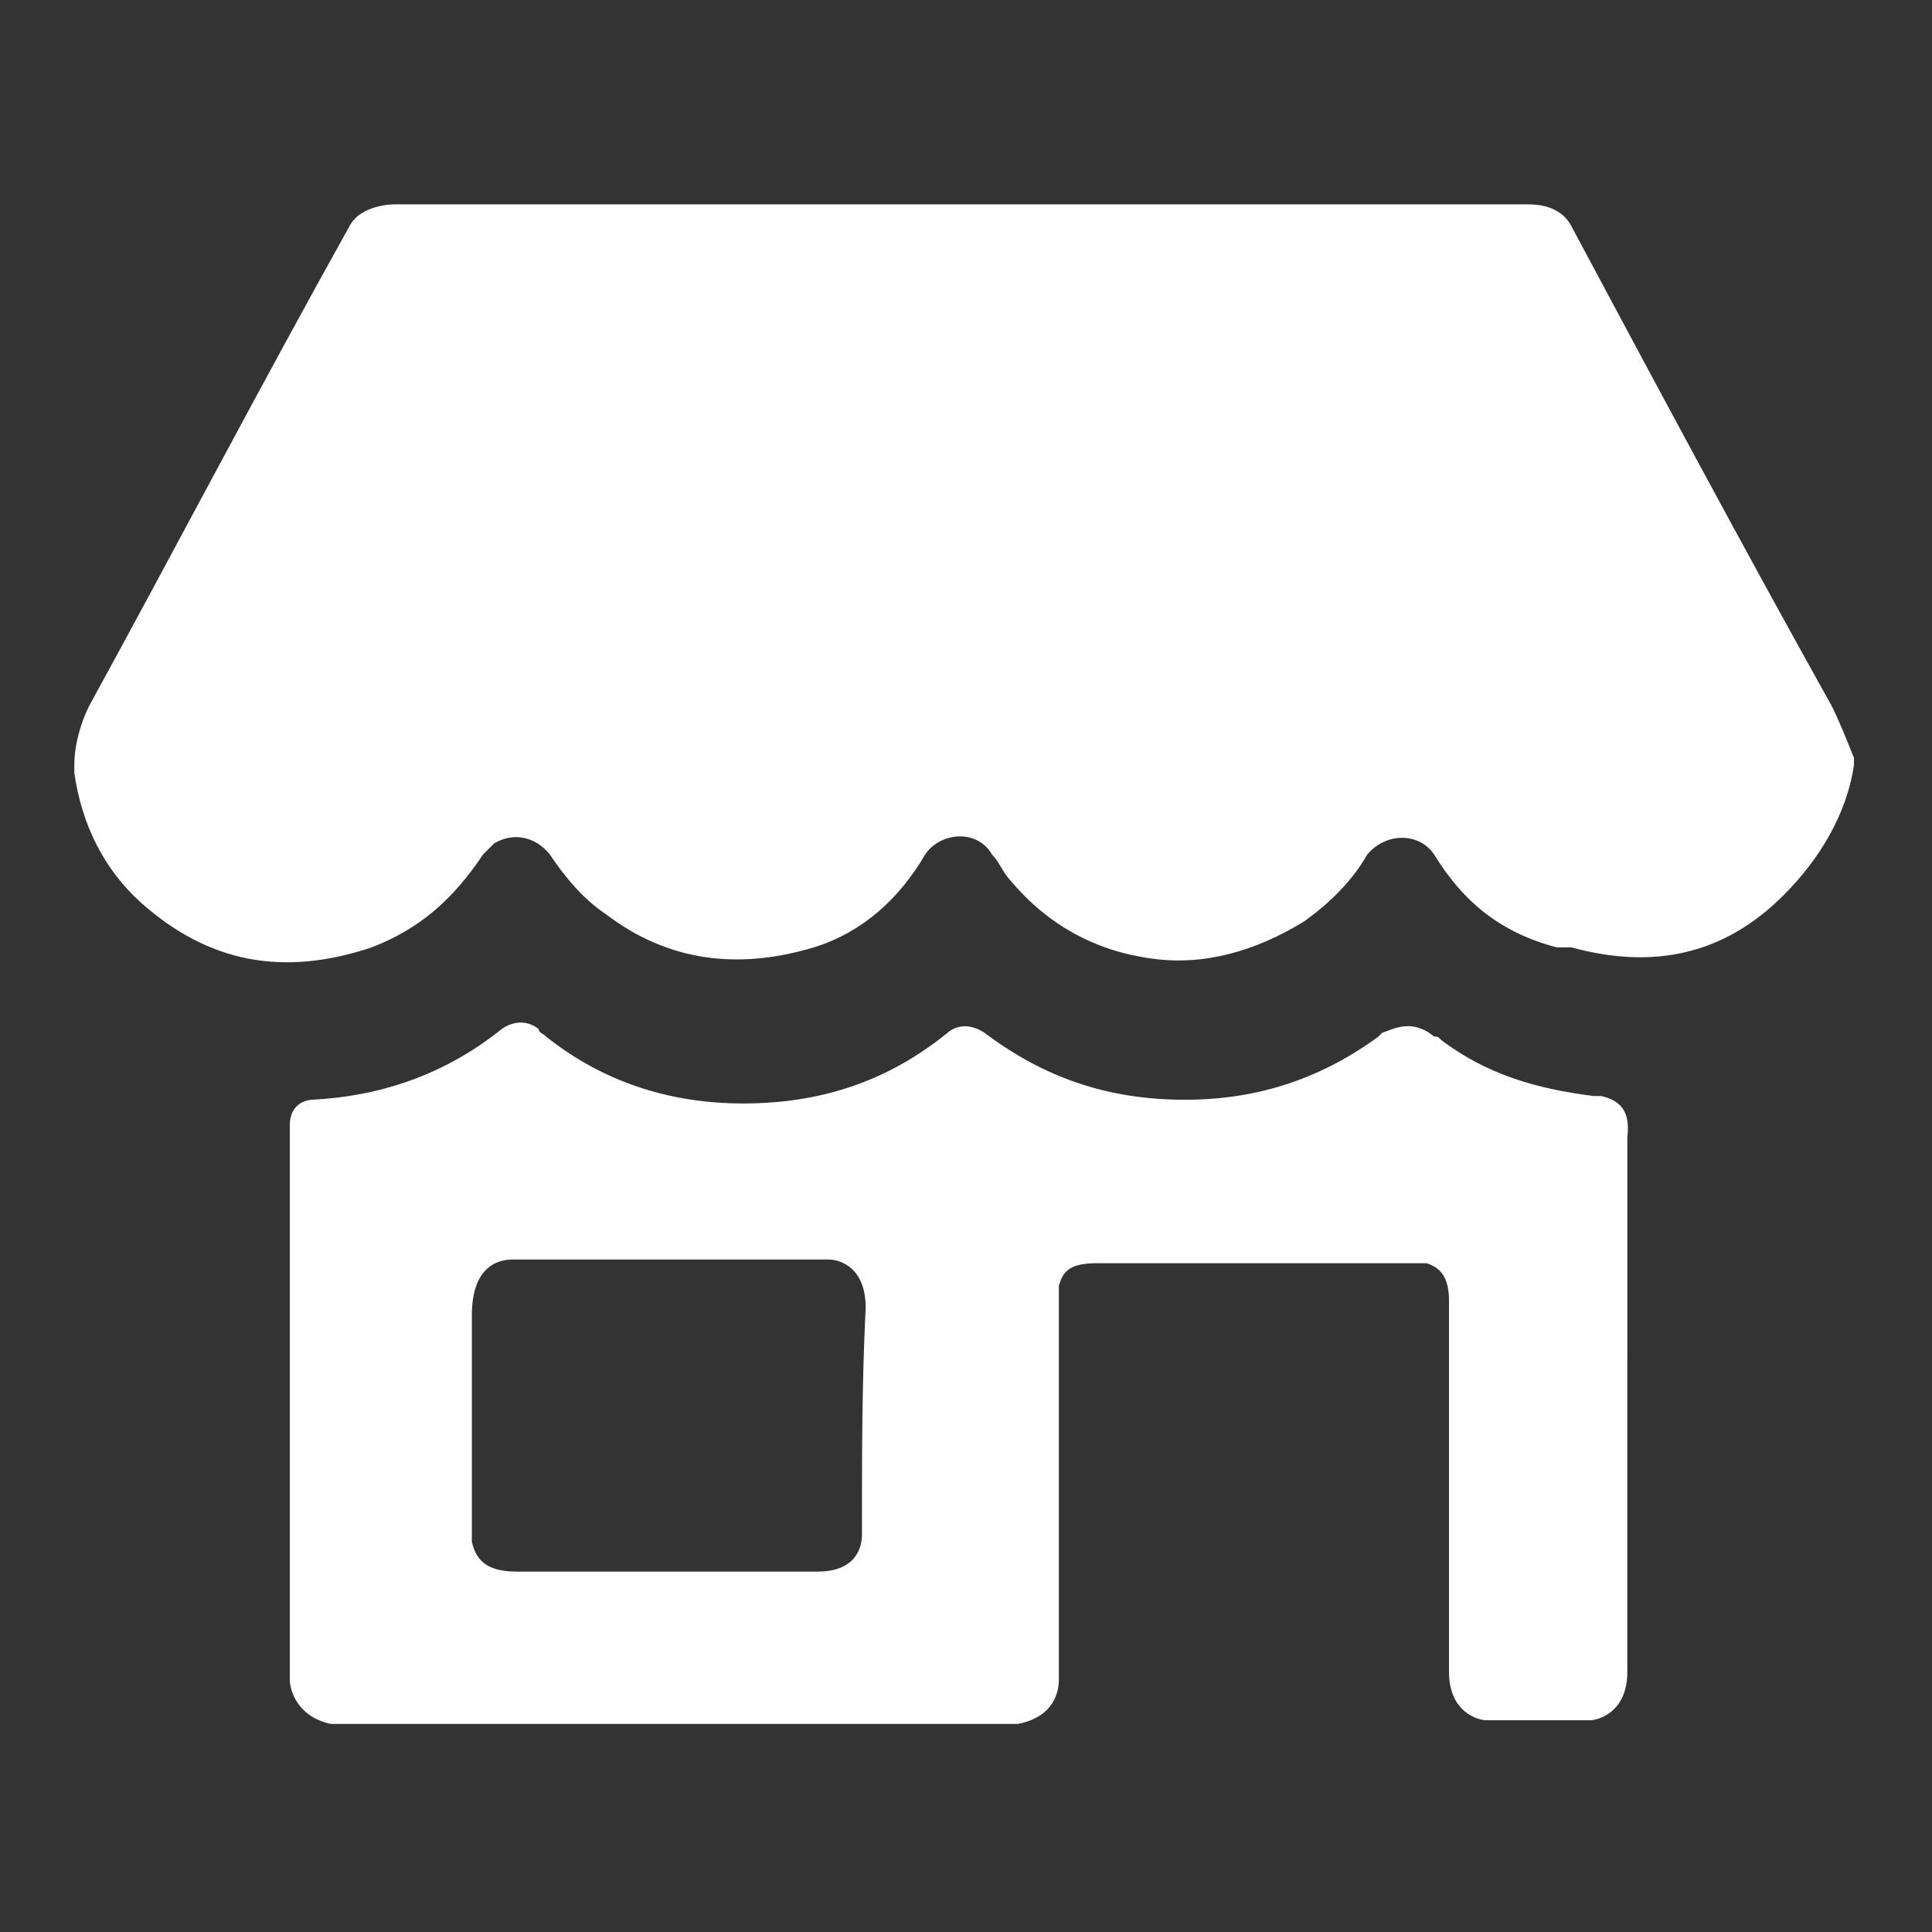
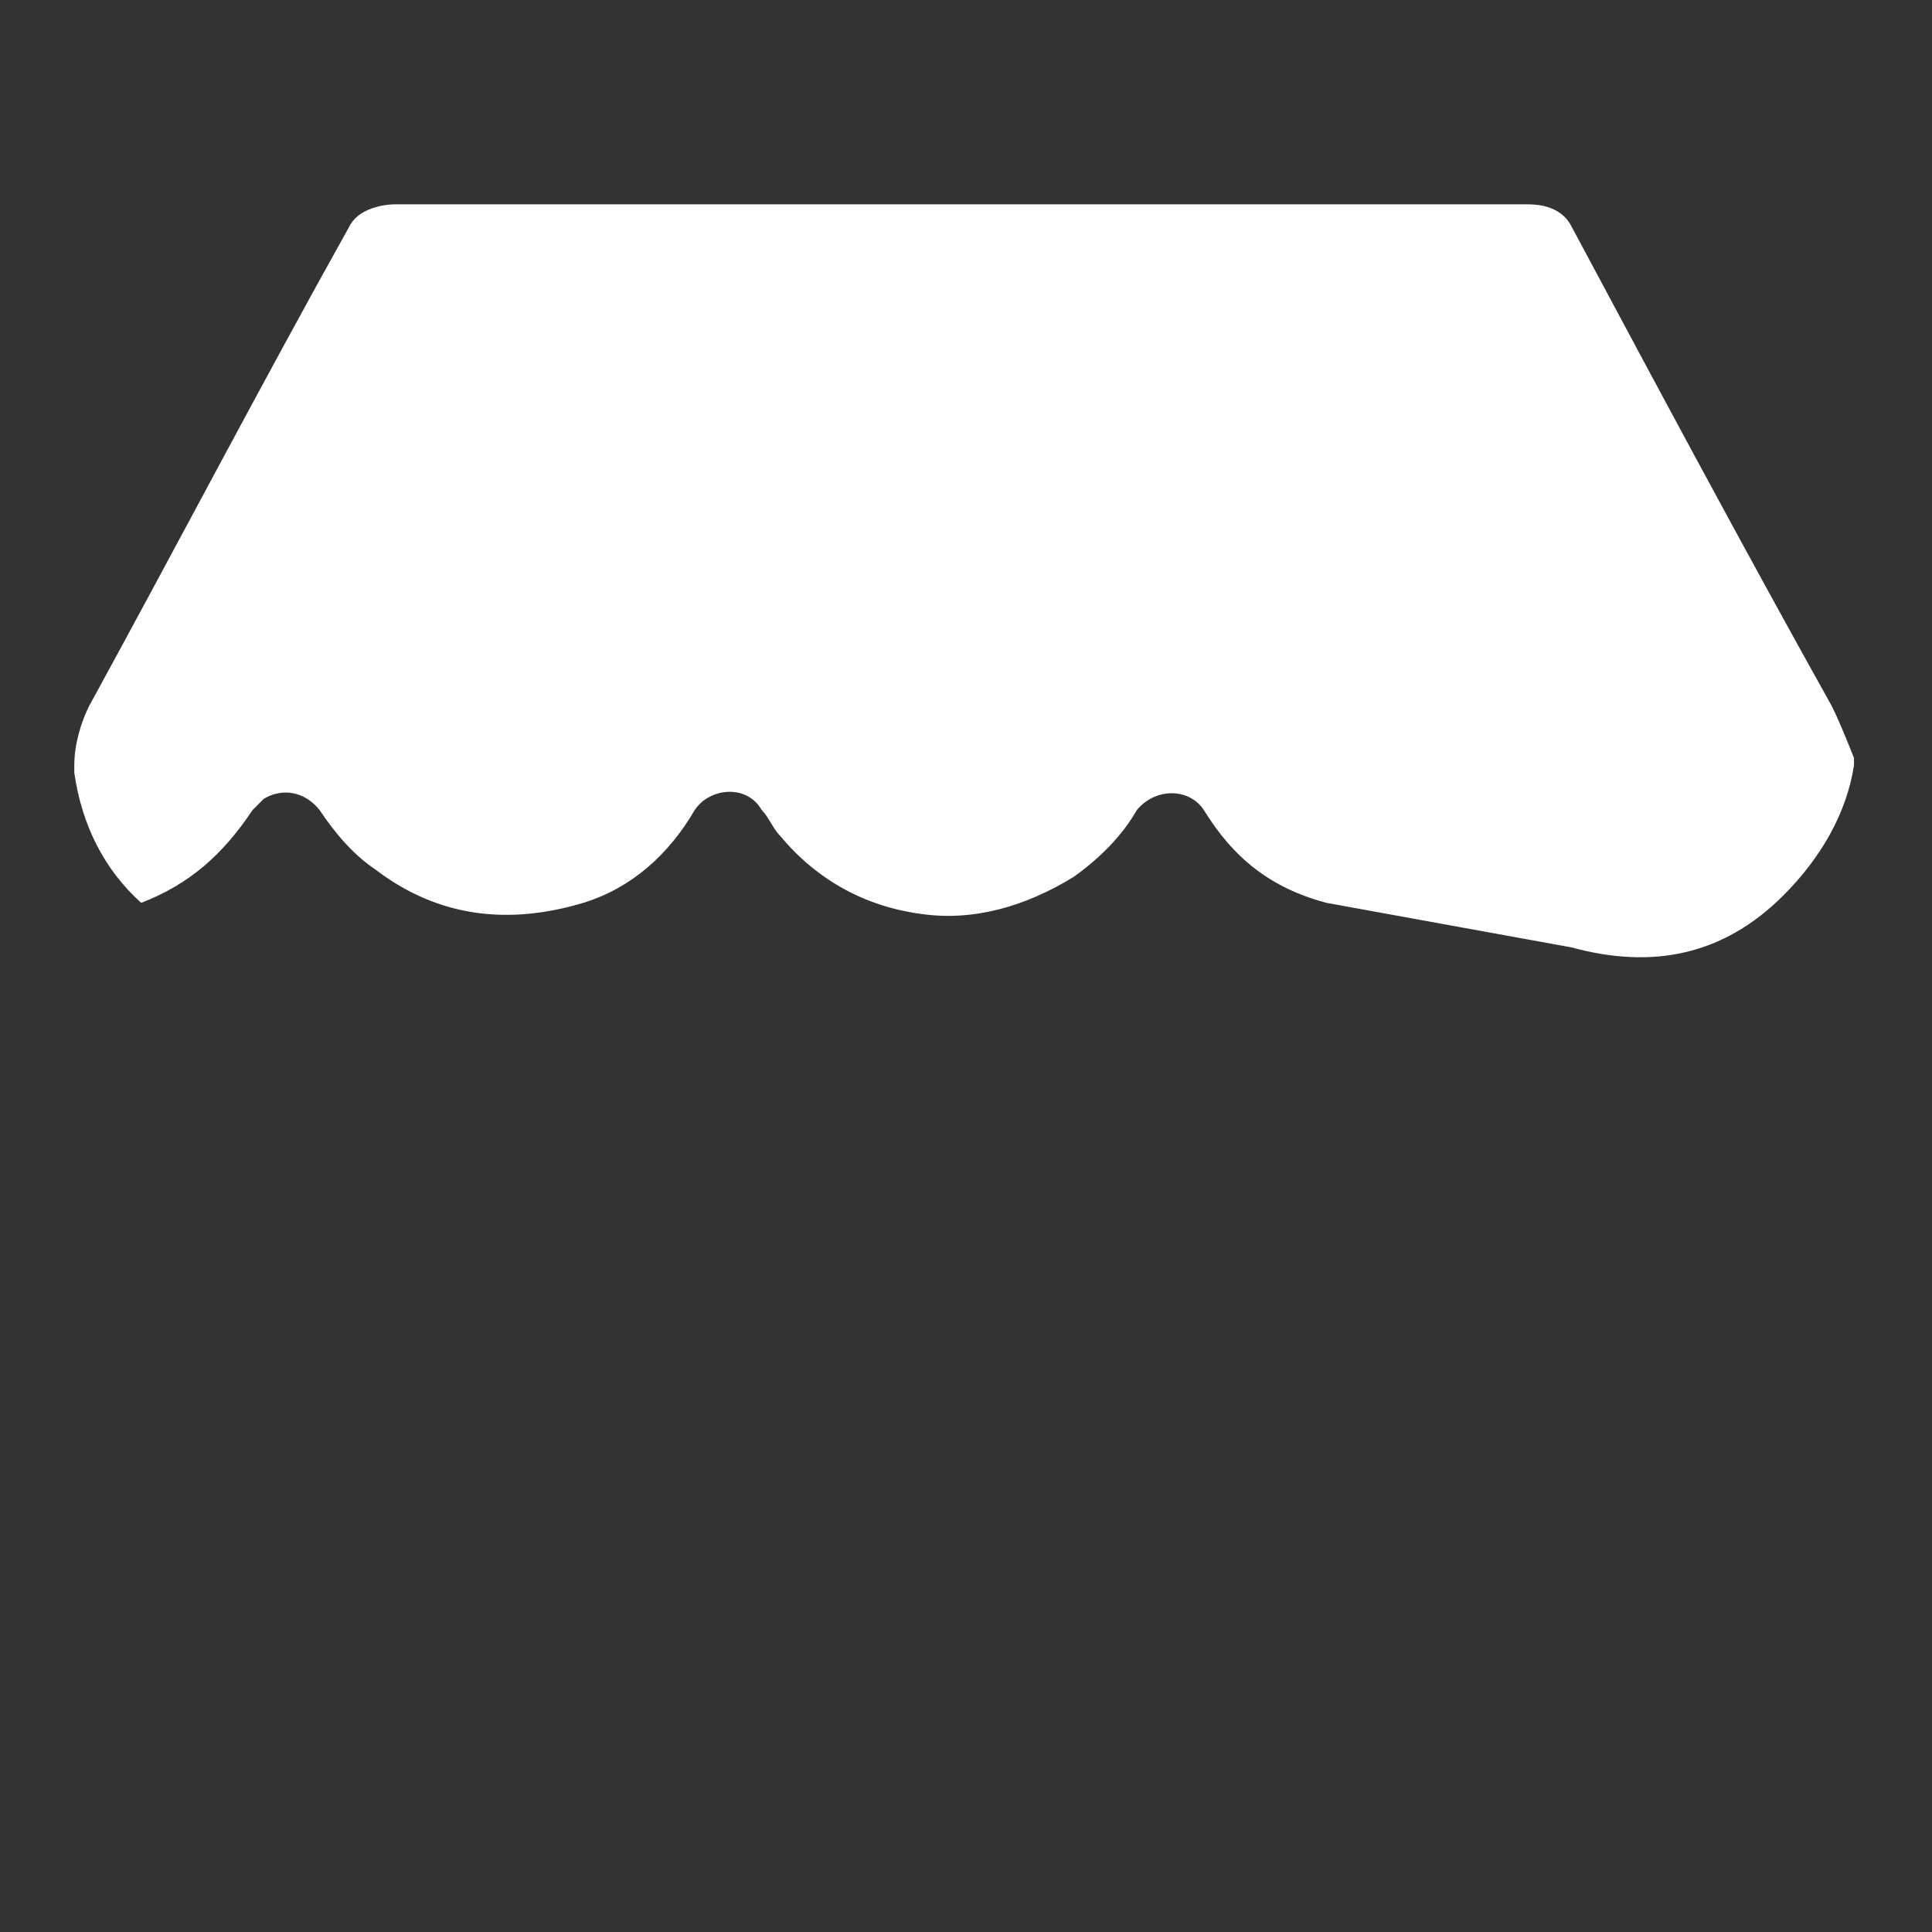
<svg xmlns="http://www.w3.org/2000/svg" fill="#ffffff" viewBox="0 0 52 52" enable-background="new 0 0 52 52" xml:space="preserve">
  <rect x="0" y="0" width="52" height="52" fill="#333333" stroke="none" />
  <g id="SVGRepo_bgCarrier" stroke-width="0" />
  <g id="SVGRepo_tracerCarrier" stroke-linecap="round" stroke-linejoin="round" />
  <g id="SVGRepo_iconCarrier">
    <g>
-       <path d="M43.1,29.5c-0.1,0-0.2,0-0.2,0c-1.6-0.2-2.9-0.6-4.1-1.5c-0.1-0.1-0.1-0.1-0.2-0.1 c-0.6-0.5-1.1-0.2-1.4-0.1l-0.1,0.1c-1.5,1.1-3.2,1.7-5.2,1.7c-2.1,0-3.8-0.6-5.4-1.8c-0.6-0.4-1,0-1,0c-1.6,1.3-3.4,1.9-5.5,1.9 c-2,0-3.8-0.6-5.3-1.8c-0.1-0.1-0.2-0.1-0.2-0.2c-0.5-0.4-1,0-1,0c-1.5,1.2-3.2,1.8-5.1,1.9c0,0-0.6,0-0.6,0.7v12c0,1,0,2.1,0,2.9 c0,0.3,0.2,1,1.1,1.2h18.5c1-0.2,1.1-0.9,1.1-1.2c0-0.8,0-1.8,0-2.9c0-2.6,0-5.1,0-7.7c0.1-0.3,0.2-0.6,1-0.6c2.8,0,5.6,0,8.4,0 c0.2,0,0.3,0,0.5,0c0.3,0.1,0.6,0.3,0.6,1c0,2.5,0,4.9,0,7.3c0,1,0,1.9,0,2.7c0,1.1,0.8,1.3,1,1.3h2.8c0.2,0,1-0.2,1-1.3 c0-0.8,0-1.7,0-2.7V30.6C43.9,29.8,43.5,29.6,43.1,29.5z M23.2,41c0,0.1,0,0.2,0,0.3c0,0.4-0.2,1-1.2,1c-2.7,0-5.4,0-8.1,0 c-0.9,0-1.1-0.4-1.2-0.8c0-0.1,0-0.2,0-0.4c0-1.8,0-3.8,0-5.7c0-1.4,0.8-1.5,1.1-1.5c2.8,0,5.7,0,8.5,0c0.3,0,1,0.2,1,1.3 C23.2,37.2,23.2,39.1,23.2,41z" />
-       <path d="M42.3,25.5c2.2,0.6,4.1,0.2,5.7-1.4c1-1,1.7-2.2,1.9-3.5c0-0.1,0-0.2,0-0.2c-0.2-0.5-0.4-1-0.6-1.4 c-2.4-4.3-4.7-8.6-7-12.9c-0.3-0.6-1-0.6-1.2-0.6H10.6c0,0-0.9,0-1.2,0.6c-2.4,4.3-4.7,8.7-7,12.9C2.2,19.4,2,20,2,20.6 c0,0.1,0,0.1,0,0.2c0.2,1.4,0.8,2.6,1.8,3.5c1.8,1.6,3.8,2,6.2,1.2c1.3-0.5,2.2-1.3,3-2.5c0.1-0.1,0.2-0.2,0.3-0.3 c0.5-0.3,1.1-0.2,1.5,0.3c0.4,0.6,0.9,1.2,1.5,1.6c1.7,1.3,3.6,1.5,5.6,0.9c1.3-0.4,2.3-1.3,3-2.5c0.4-0.6,1.4-0.7,1.8,0 c0.2,0.2,0.3,0.5,0.5,0.7c1,1.2,2.3,1.9,3.8,2.1c1.4,0.2,2.8-0.2,4.1-1c0.7-0.5,1.3-1.1,1.7-1.8c0.5-0.6,1.4-0.6,1.8,0 c0.8,1.3,1.8,2.1,3.3,2.5L42.3,25.5z" />
+       <path d="M42.3,25.5c2.2,0.6,4.1,0.2,5.7-1.4c1-1,1.7-2.2,1.9-3.5c0-0.1,0-0.2,0-0.2c-0.2-0.5-0.4-1-0.6-1.4 c-2.4-4.3-4.7-8.6-7-12.9c-0.3-0.6-1-0.6-1.2-0.6H10.6c0,0-0.9,0-1.2,0.6c-2.4,4.3-4.7,8.7-7,12.9C2.2,19.4,2,20,2,20.6 c0,0.1,0,0.1,0,0.2c0.2,1.4,0.8,2.6,1.8,3.5c1.3-0.5,2.2-1.3,3-2.5c0.1-0.1,0.2-0.2,0.3-0.3 c0.5-0.3,1.1-0.2,1.5,0.3c0.4,0.6,0.9,1.2,1.5,1.6c1.7,1.3,3.6,1.5,5.6,0.9c1.3-0.4,2.3-1.3,3-2.5c0.4-0.6,1.4-0.7,1.8,0 c0.2,0.2,0.3,0.5,0.5,0.7c1,1.2,2.3,1.9,3.8,2.1c1.4,0.2,2.8-0.2,4.1-1c0.7-0.5,1.3-1.1,1.7-1.8c0.5-0.6,1.4-0.6,1.8,0 c0.8,1.3,1.8,2.1,3.3,2.5L42.3,25.5z" />
    </g>
  </g>
</svg>